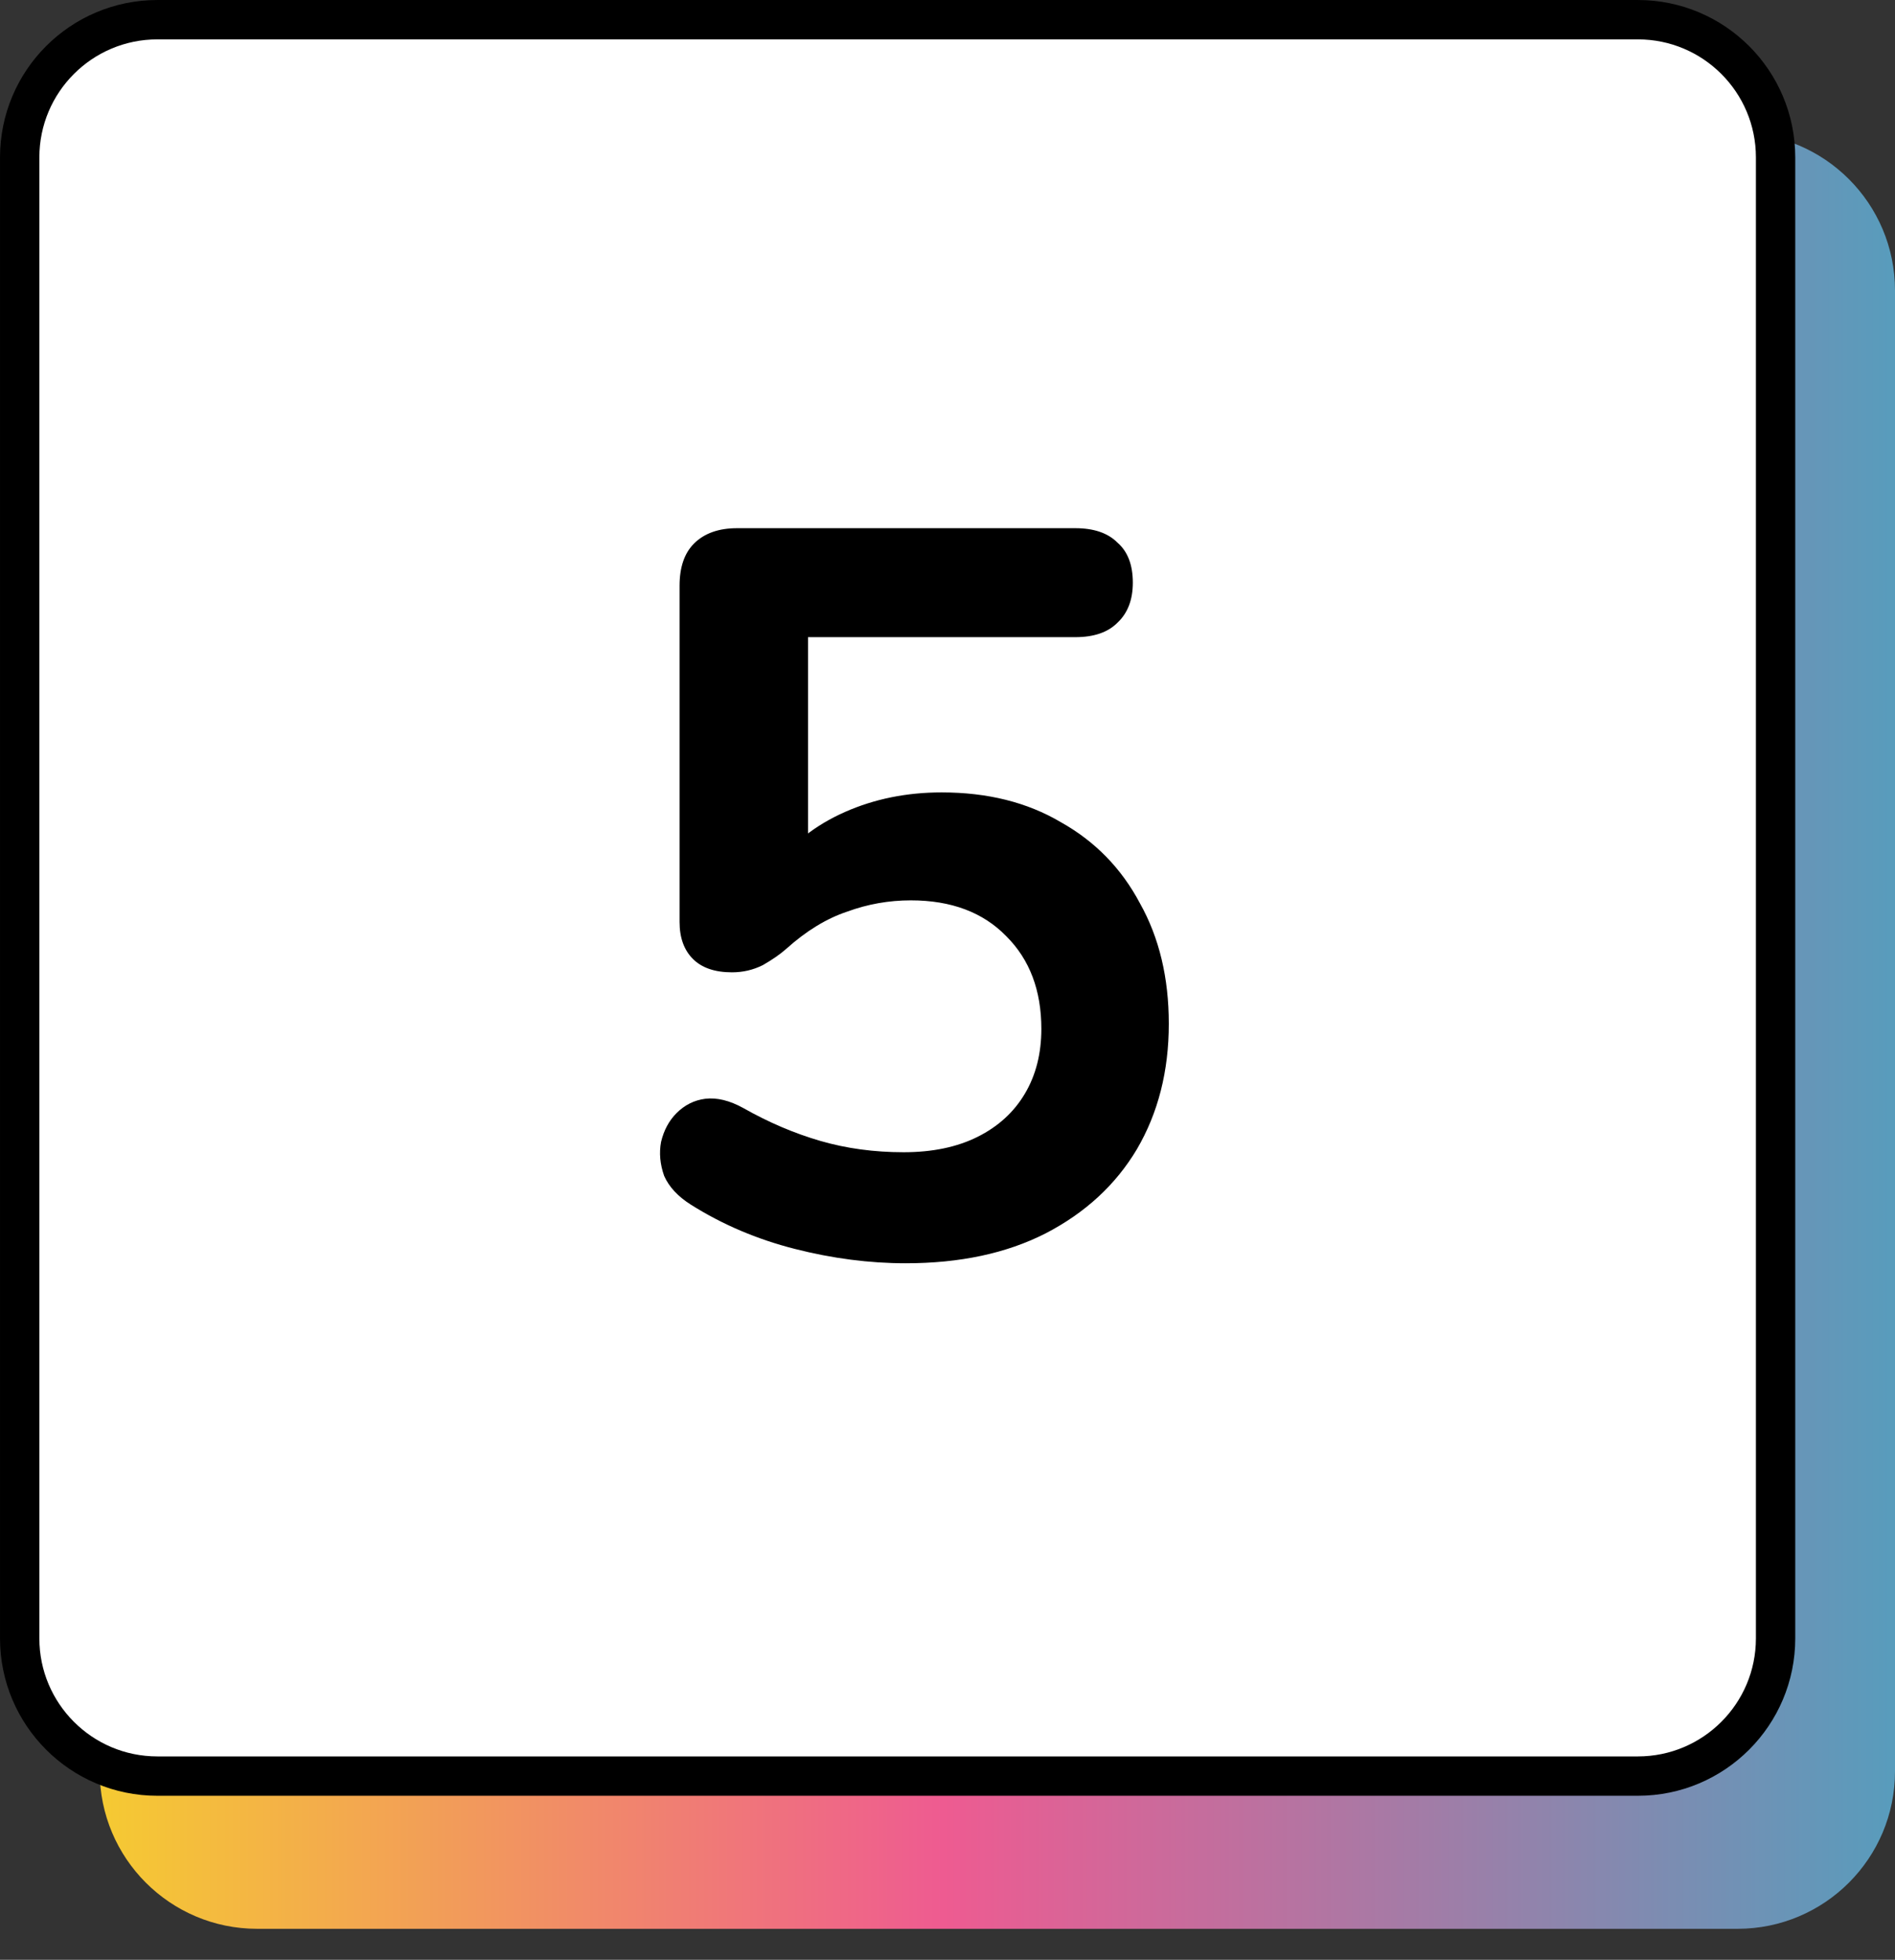
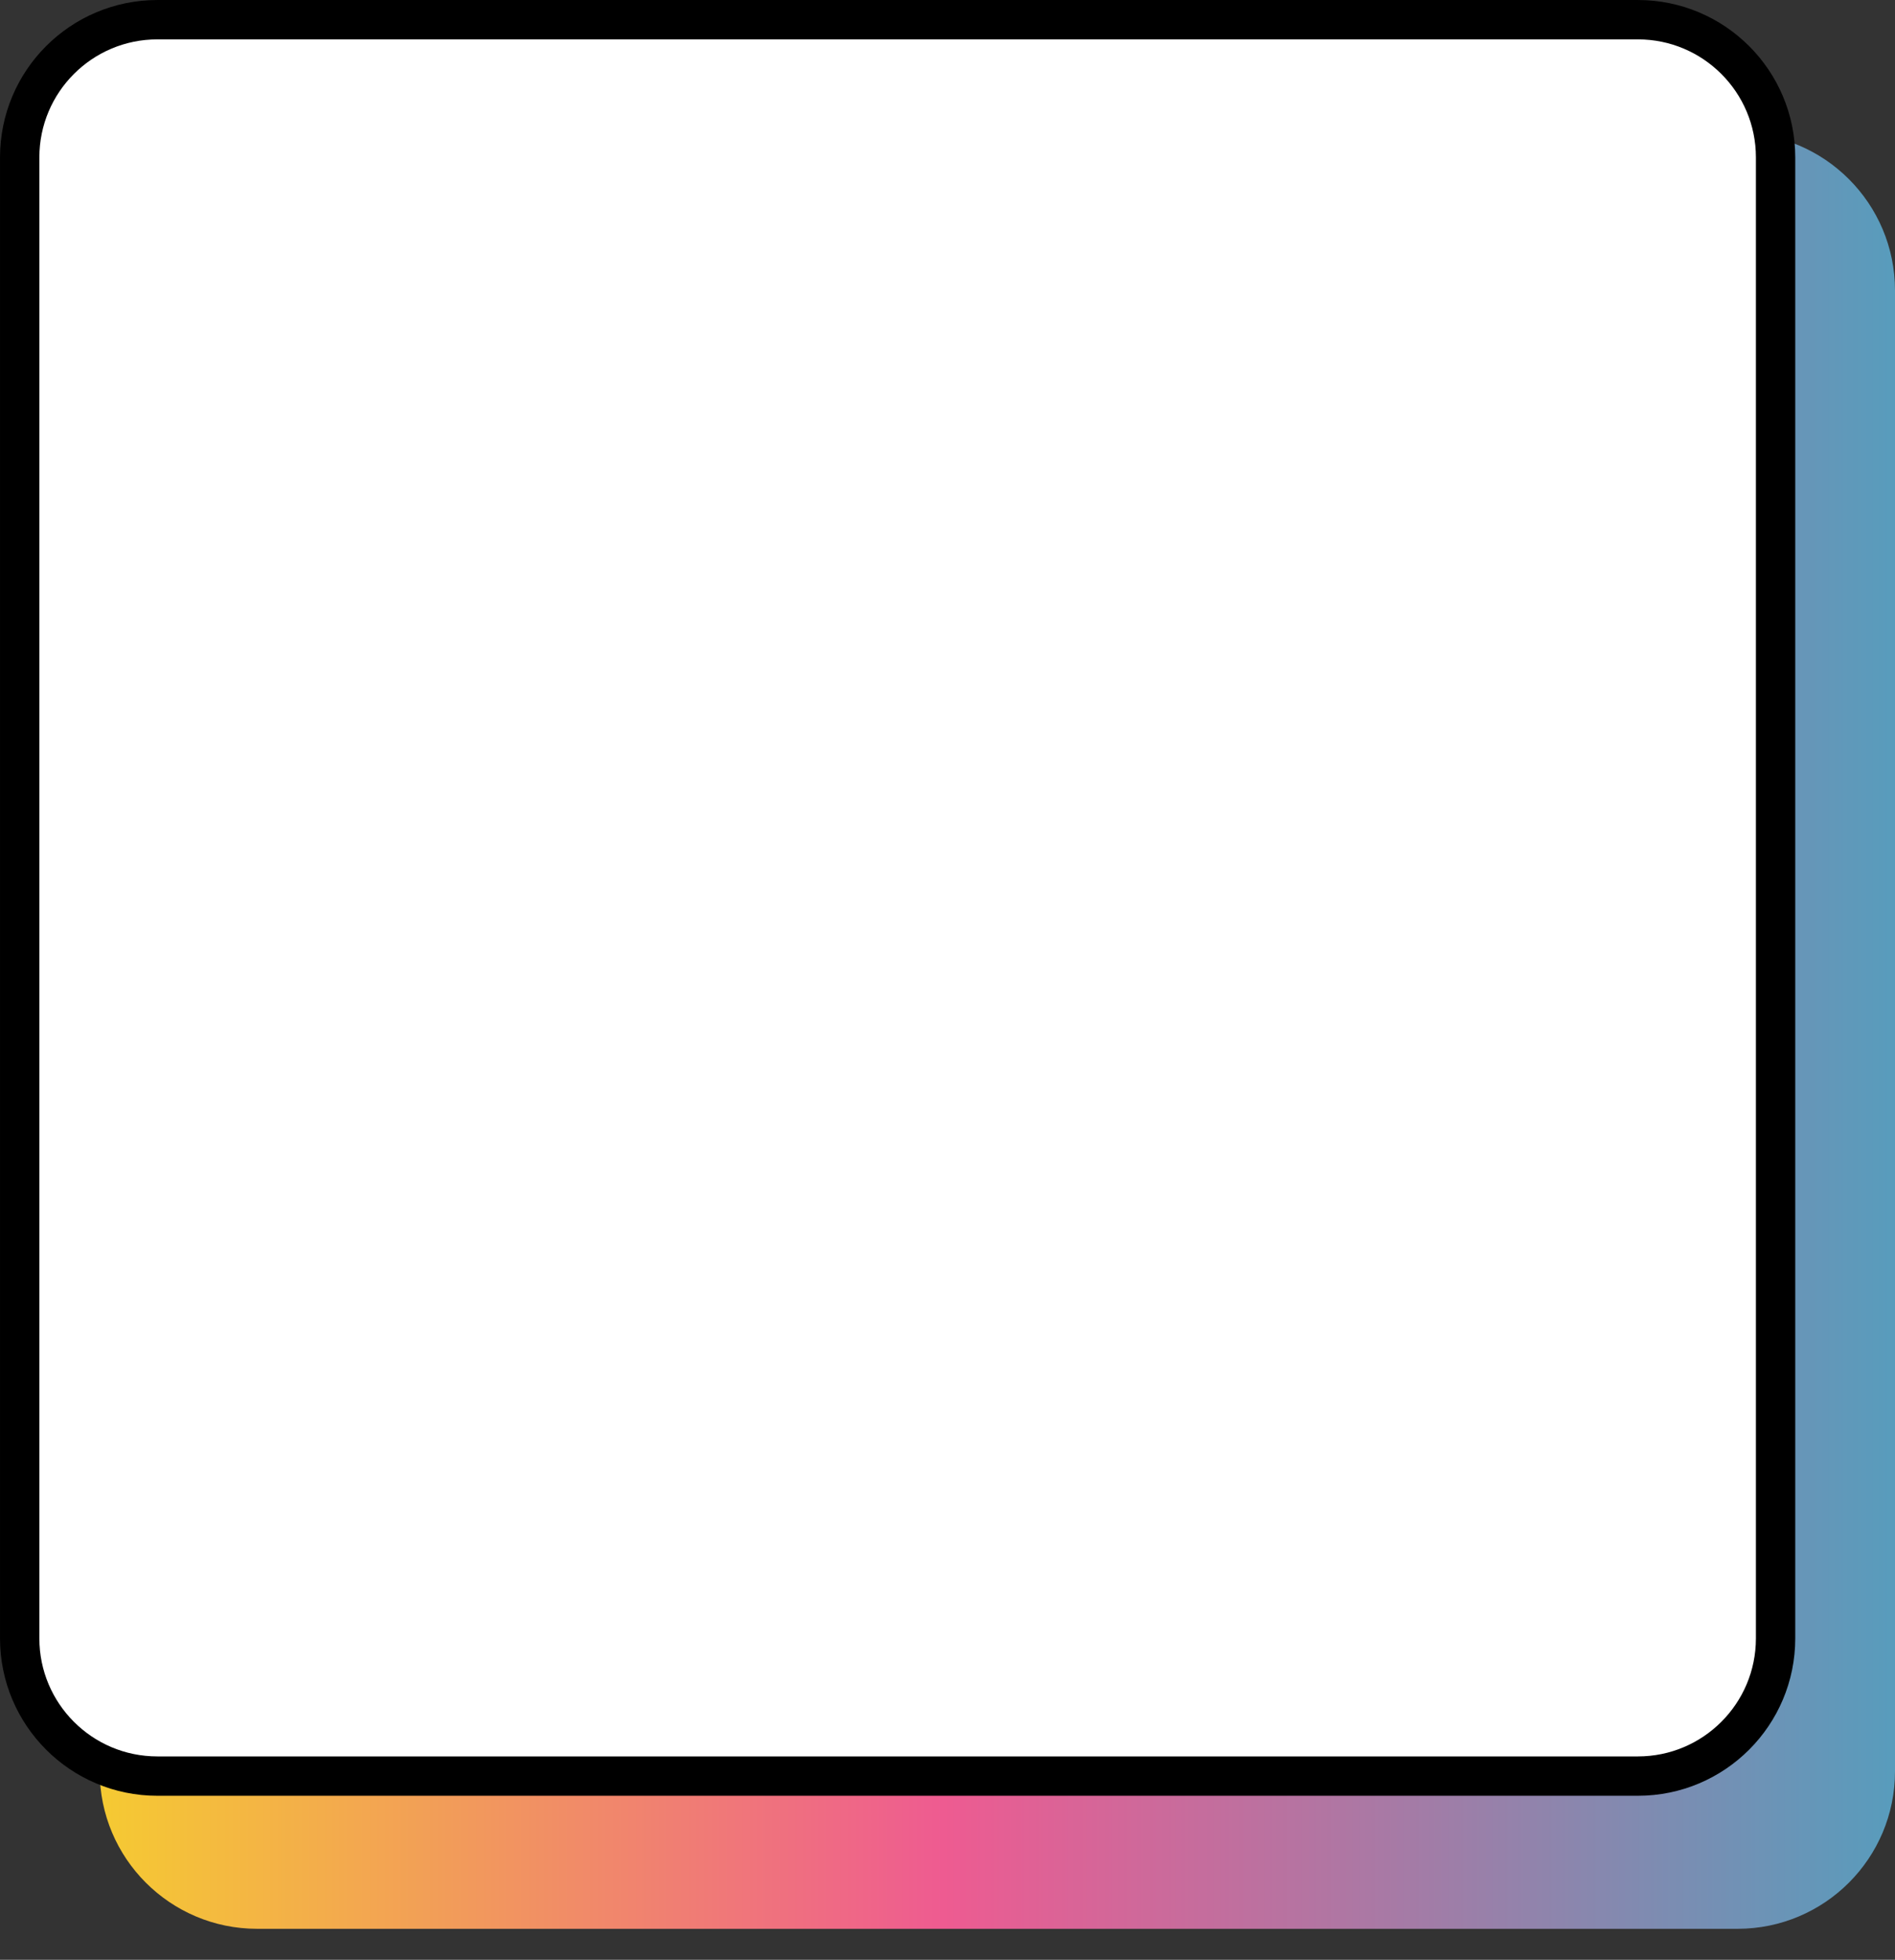
<svg xmlns="http://www.w3.org/2000/svg" width="59" height="61" viewBox="0 0 59 61" fill="none">
  <rect x="0" y="0" width="59" height="61" fill="#333333" stroke="none" />
  <path d="M59 55.135C59 57.841 56.806 60.035 54.099 60.035L8.006 60.035C5.299 60.035 3.105 57.841 3.105 55.135L3.105 9.041C3.105 6.335 5.299 4.14 8.006 4.14L54.099 4.14C56.806 4.14 59 6.335 59 9.041L59 55.135Z" fill="url(#paint0_linear_1325_1237)" />
  <path d="M55.282 50.994C55.282 53.362 53.362 55.282 50.994 55.282L4.901 55.282C2.532 55.282 0.613 53.362 0.613 50.994L0.613 4.901C0.613 2.532 2.532 0.613 4.901 0.613L50.994 0.613C53.362 0.613 55.282 2.532 55.282 4.901L55.282 50.994Z" fill="white" stroke="black" stroke-width="1.225" />
-   <path d="M28.198 39.32C27.068 39.32 25.916 39.171 24.742 38.872C23.569 38.573 22.492 38.115 21.51 37.496C21.105 37.24 20.828 36.941 20.678 36.6C20.55 36.237 20.518 35.885 20.582 35.544C20.668 35.181 20.828 34.883 21.062 34.648C21.318 34.392 21.617 34.243 21.958 34.2C22.321 34.157 22.716 34.253 23.142 34.488C23.932 34.936 24.732 35.277 25.542 35.512C26.353 35.747 27.217 35.864 28.134 35.864C29.03 35.864 29.798 35.704 30.438 35.384C31.078 35.064 31.569 34.616 31.91 34.04C32.252 33.464 32.422 32.792 32.422 32.024C32.422 30.829 32.06 29.869 31.334 29.144C30.609 28.397 29.617 28.024 28.358 28.024C27.676 28.024 27.014 28.141 26.374 28.376C25.734 28.589 25.105 28.973 24.486 29.528C24.294 29.699 24.049 29.869 23.75 30.04C23.452 30.189 23.132 30.264 22.79 30.264C22.257 30.264 21.852 30.125 21.574 29.848C21.297 29.571 21.158 29.187 21.158 28.696V18.232C21.158 17.656 21.308 17.219 21.606 16.92C21.926 16.6 22.374 16.44 22.95 16.44H33.478C34.054 16.44 34.492 16.589 34.79 16.888C35.11 17.165 35.27 17.581 35.27 18.136C35.27 18.669 35.11 19.085 34.79 19.384C34.492 19.683 34.054 19.832 33.478 19.832H25.158V27H24.102C24.657 26.253 25.393 25.677 26.31 25.272C27.228 24.867 28.23 24.664 29.318 24.664C30.748 24.664 31.985 24.973 33.03 25.592C34.097 26.189 34.918 27.032 35.494 28.12C36.092 29.187 36.39 30.435 36.39 31.864C36.39 33.336 36.06 34.637 35.398 35.768C34.737 36.877 33.788 37.752 32.55 38.392C31.334 39.011 29.884 39.32 28.198 39.32Z" fill="black" />
  <defs>
    <linearGradient id="paint0_linear_1325_1237" x1="59" y1="32.088" x2="3.105" y2="32.088" gradientUnits="userSpaceOnUse">
      <stop stop-color="#589CBC" />
      <stop offset="0.53" stop-color="#EE5B91" />
      <stop offset="1" stop-color="#F5CA32" />
    </linearGradient>
  </defs>
</svg>